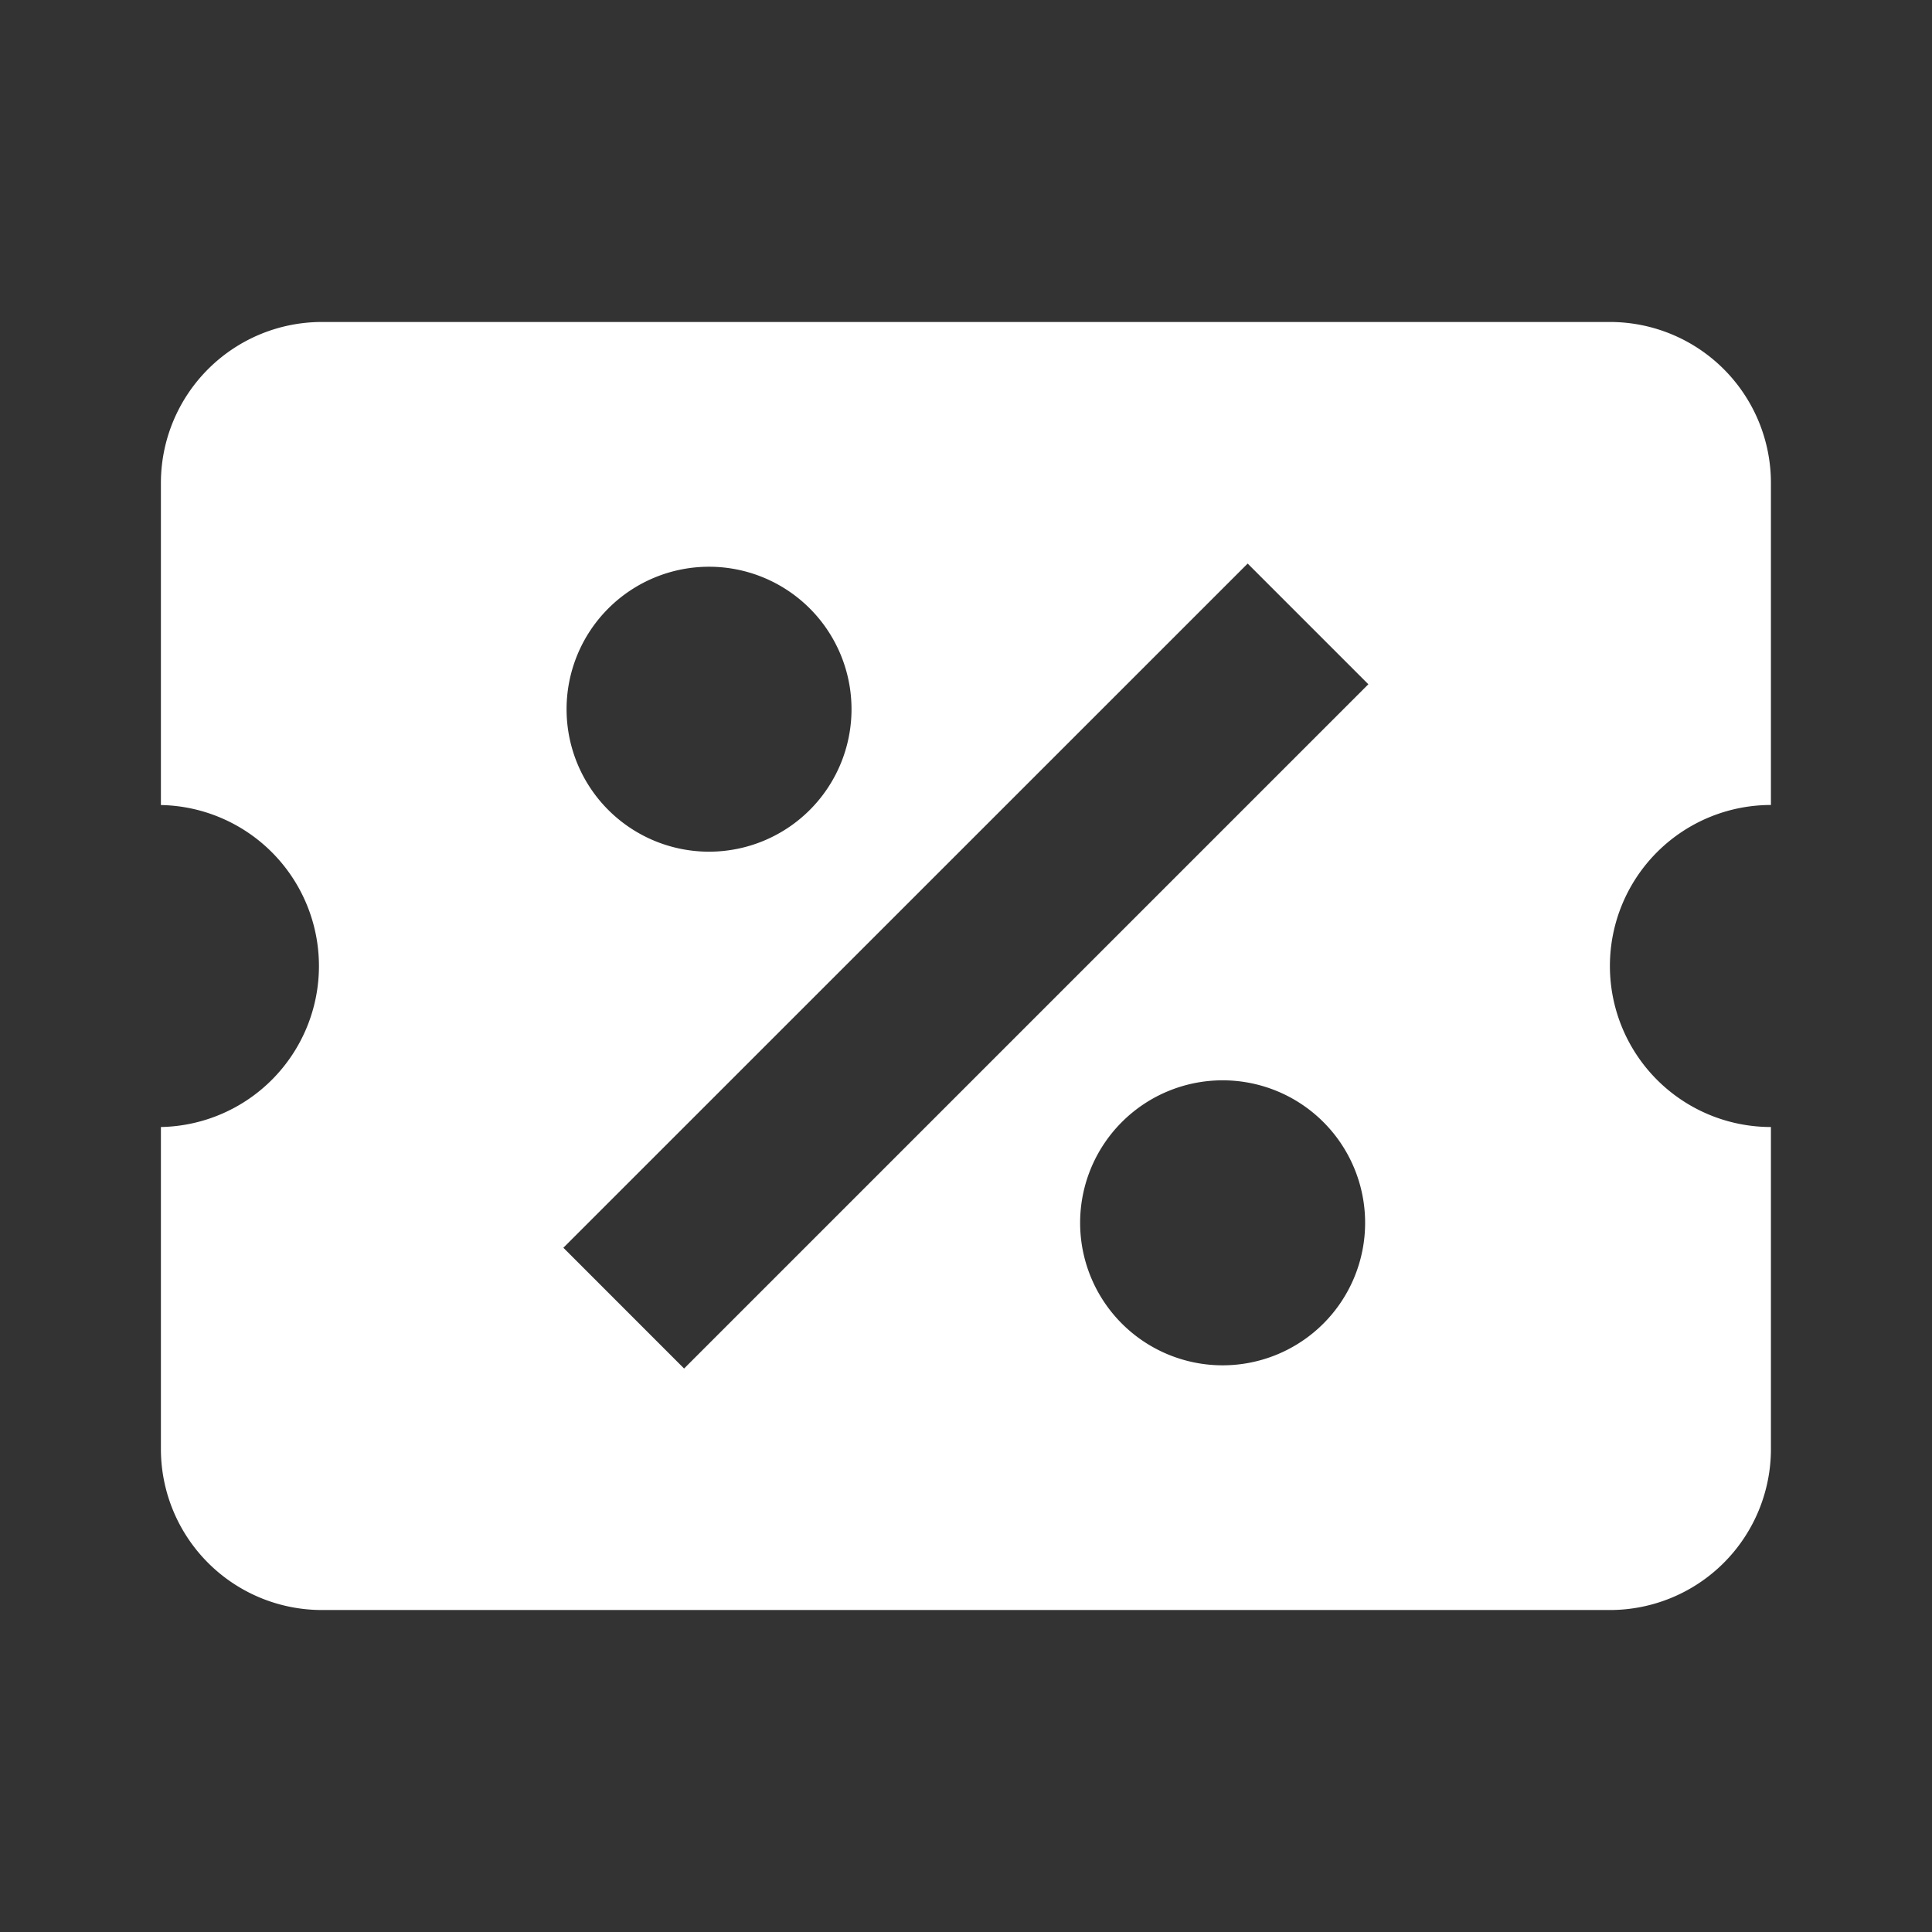
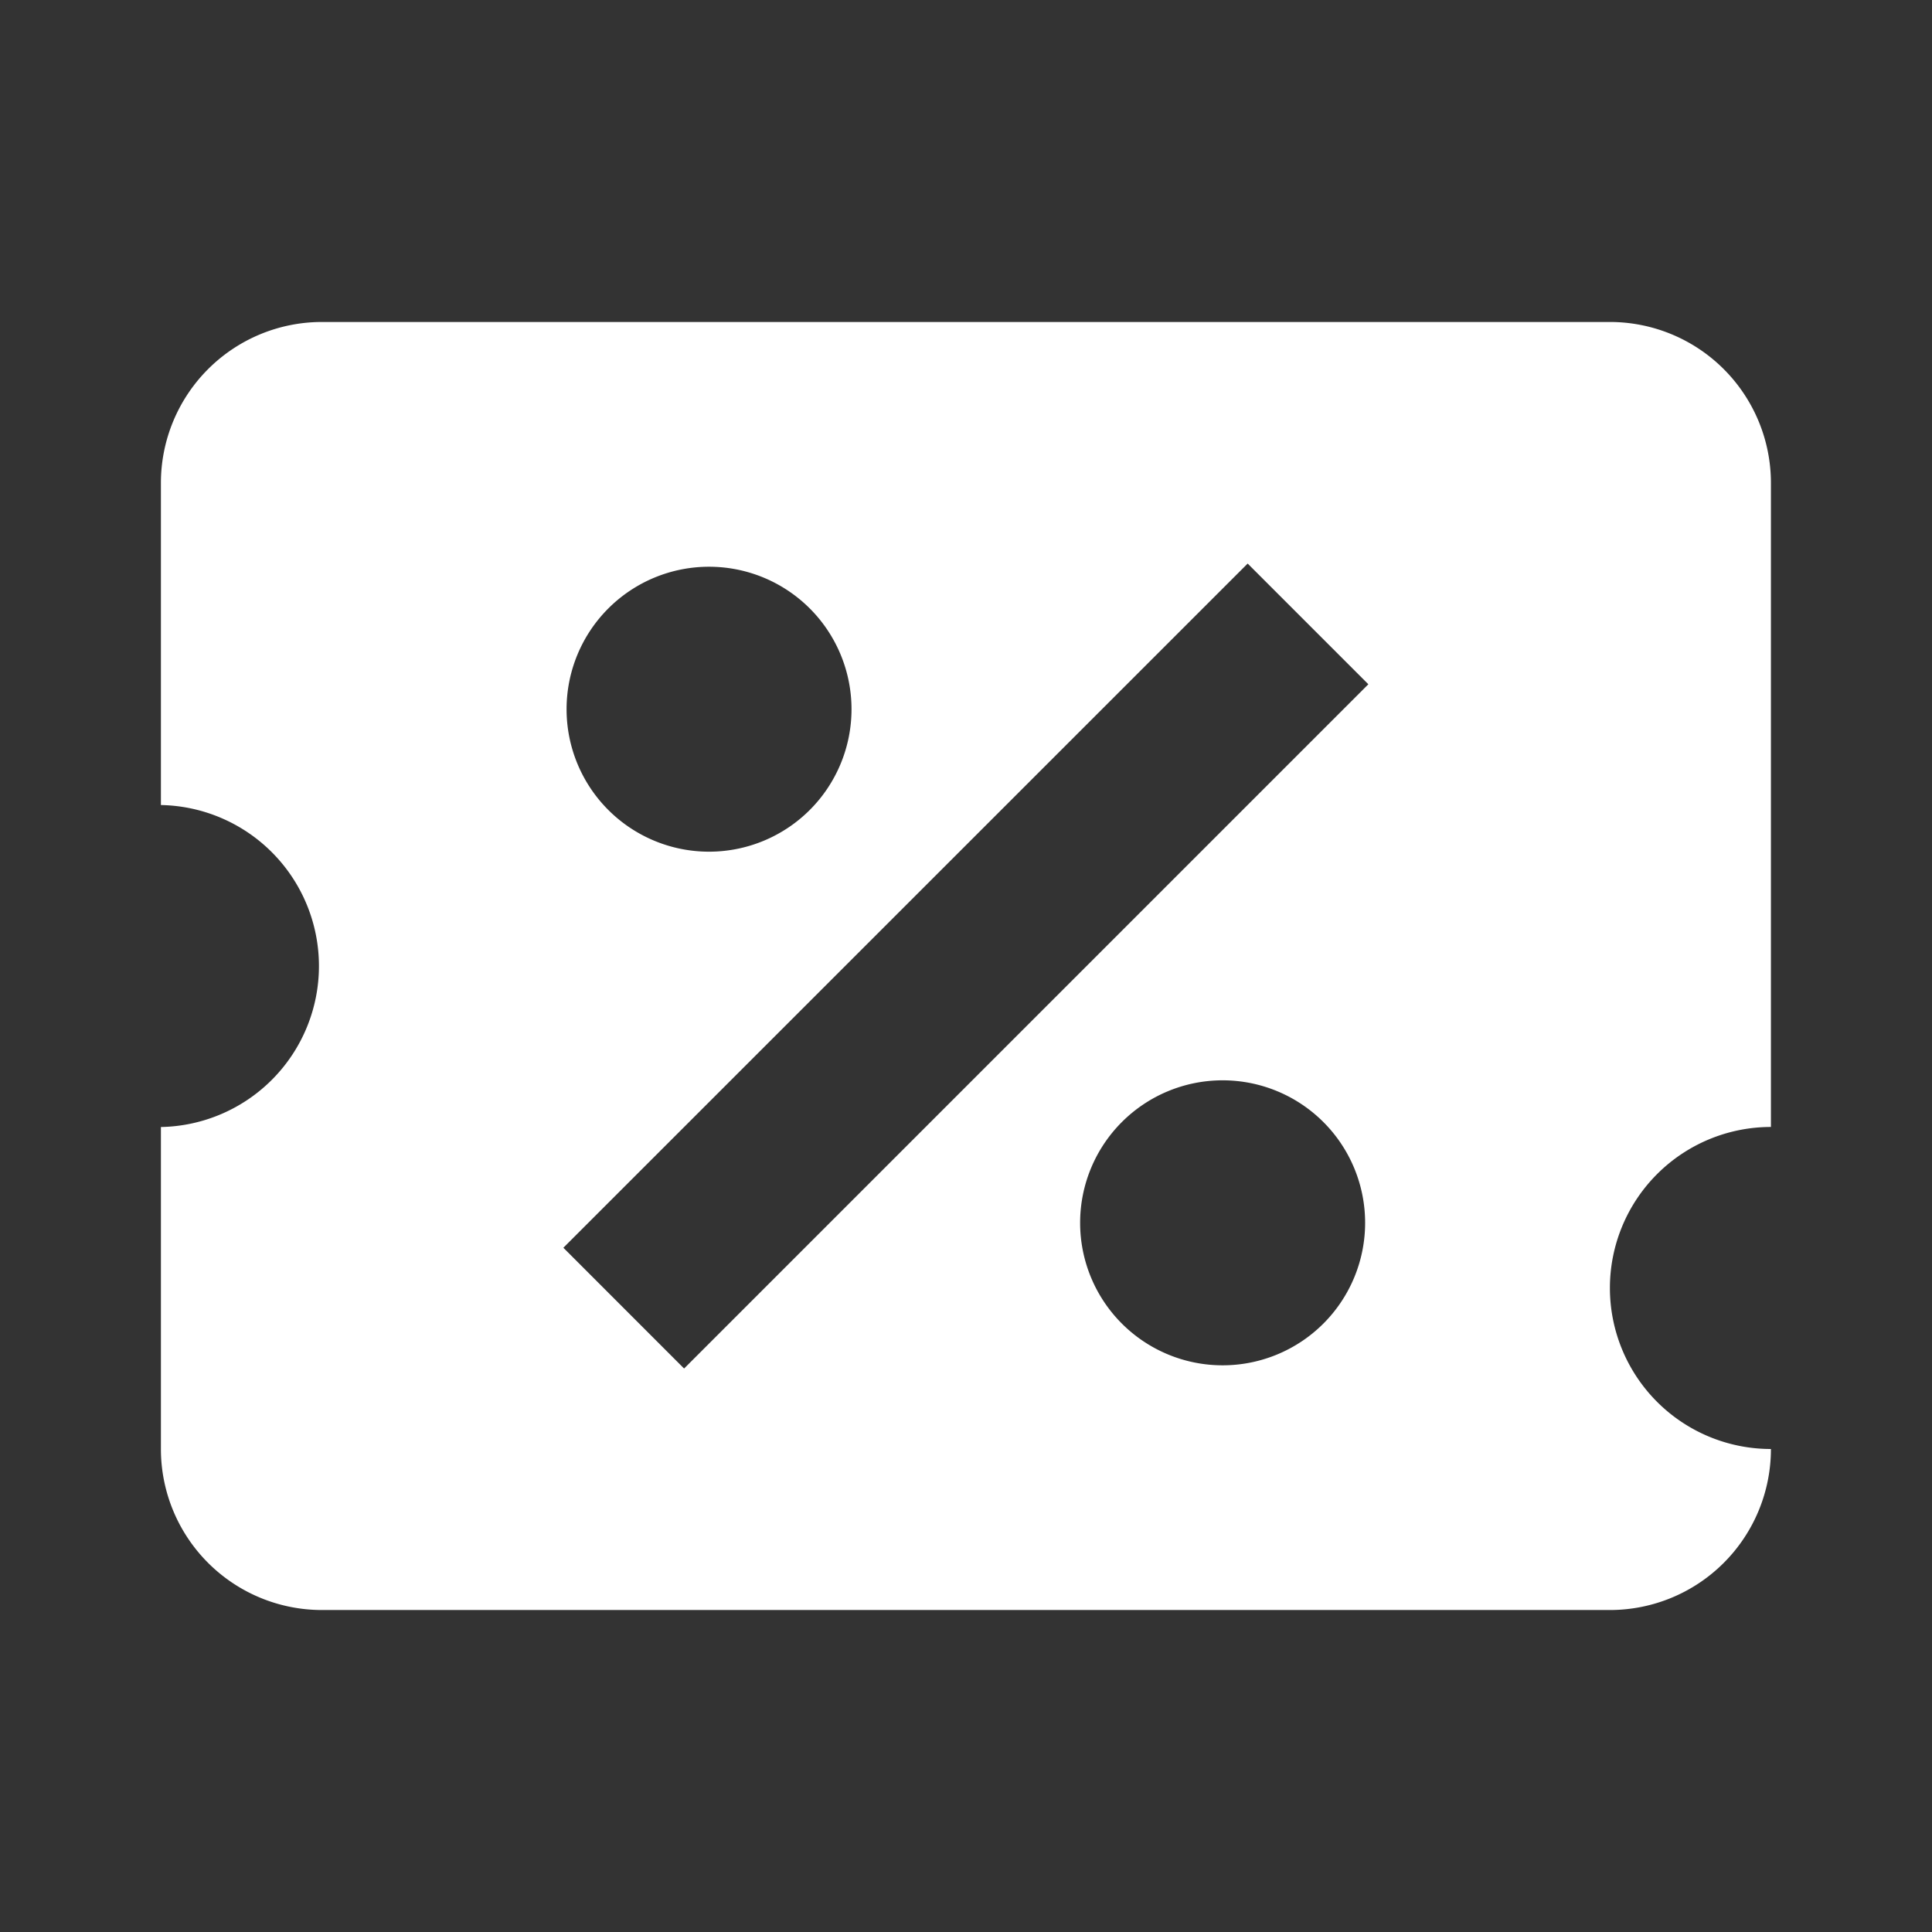
<svg xmlns="http://www.w3.org/2000/svg" width="35" height="35" fill="none">
  <rect width="100%" height="100%" fill="#333333" stroke="none" />
-   <path d="M5.83 5.833A2.917 2.917 0 0 0 2.915 8.75v5.834a2.917 2.917 0 0 1 0 5.833v5.833a2.917 2.917 0 0 0 2.917 2.917h23.333a2.917 2.917 0 0 0 2.917-2.917v-5.833a2.917 2.917 0 0 1 0-5.834V8.75a2.917 2.917 0 0 0-2.917-2.917H5.831Zm16.772 4.376 2.187 2.187-12.396 12.396-2.187-2.188L22.602 10.21Zm-9.757.058a2.581 2.581 0 1 1 0 5.162 2.581 2.581 0 0 1 0-5.162Zm9.304 9.304a2.581 2.581 0 1 1 0 5.163 2.581 2.581 0 0 1 0-5.163Z" fill="#fff" />
+   <path d="M5.83 5.833A2.917 2.917 0 0 0 2.915 8.75v5.834a2.917 2.917 0 0 1 0 5.833v5.833a2.917 2.917 0 0 0 2.917 2.917h23.333a2.917 2.917 0 0 0 2.917-2.917a2.917 2.917 0 0 1 0-5.834V8.75a2.917 2.917 0 0 0-2.917-2.917H5.831Zm16.772 4.376 2.187 2.187-12.396 12.396-2.187-2.188L22.602 10.21Zm-9.757.058a2.581 2.581 0 1 1 0 5.162 2.581 2.581 0 0 1 0-5.162Zm9.304 9.304a2.581 2.581 0 1 1 0 5.163 2.581 2.581 0 0 1 0-5.163Z" fill="#fff" />
</svg>